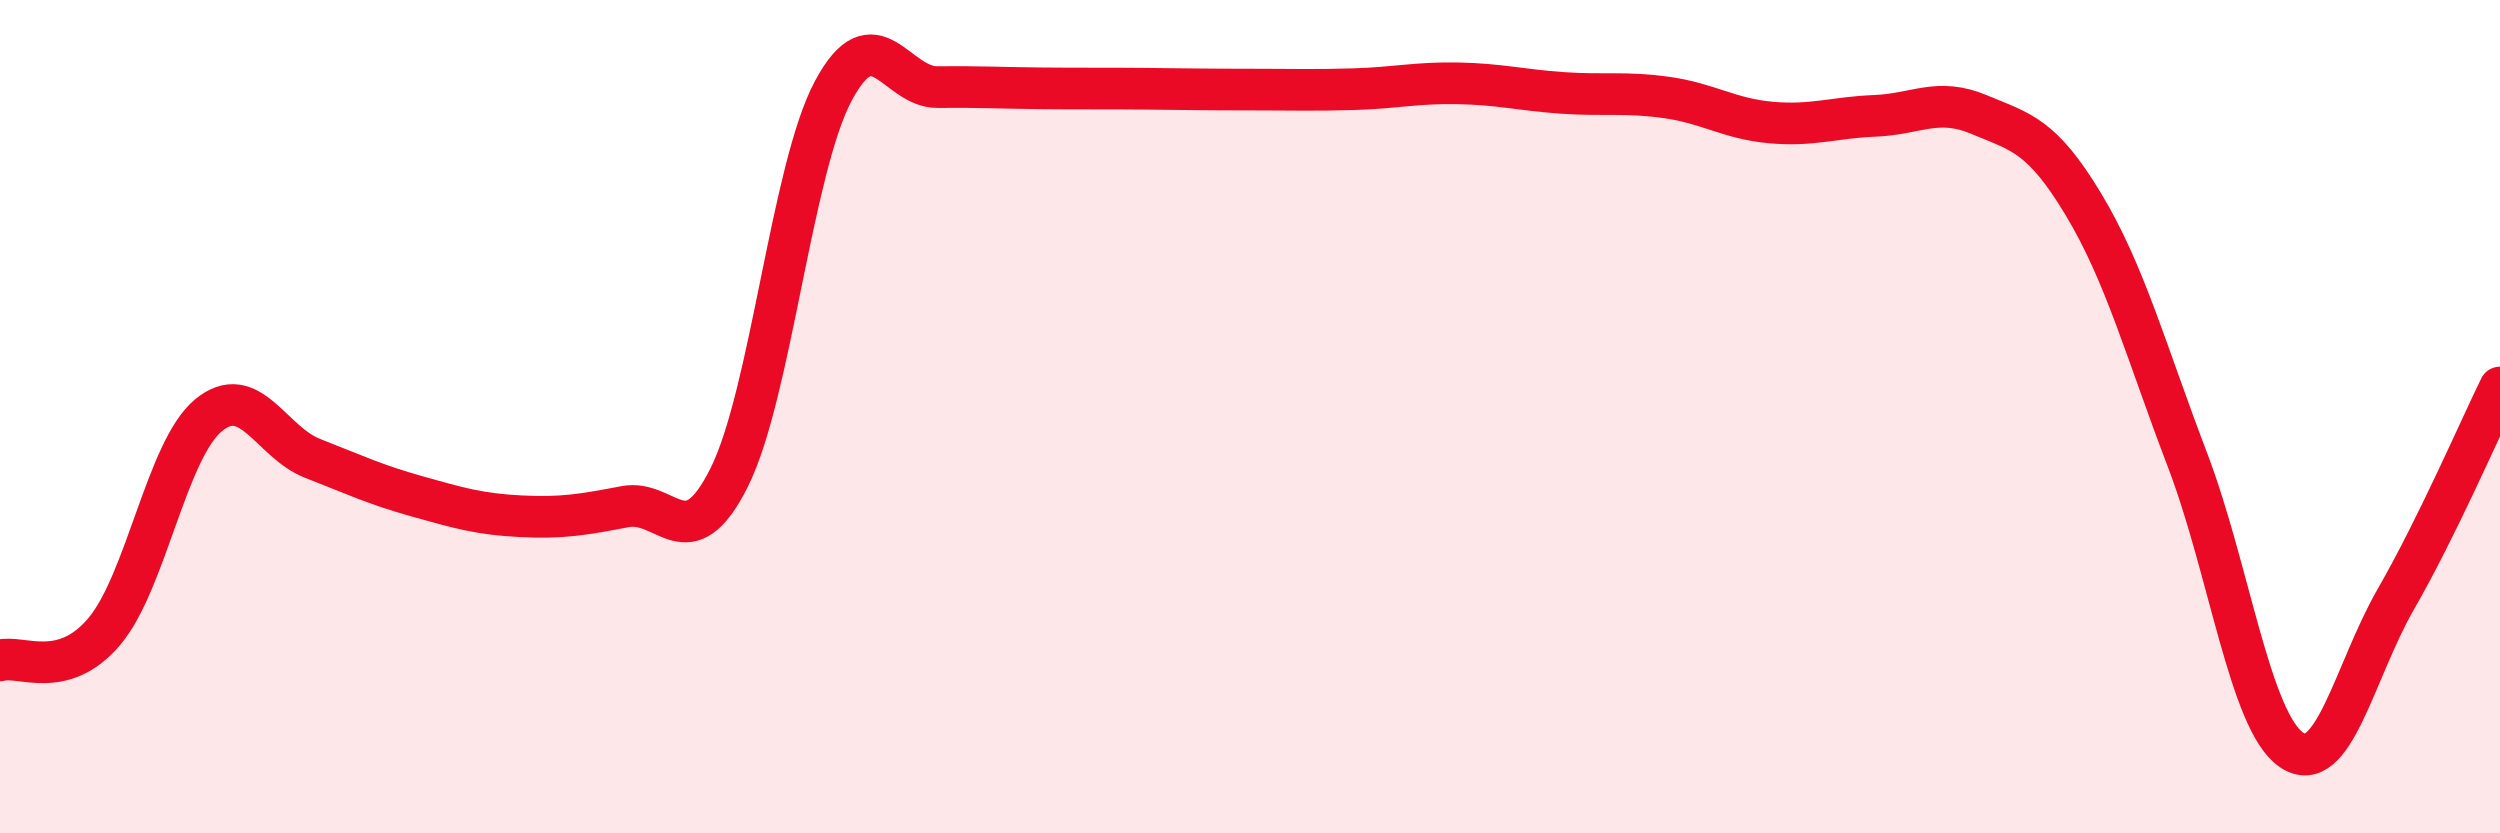
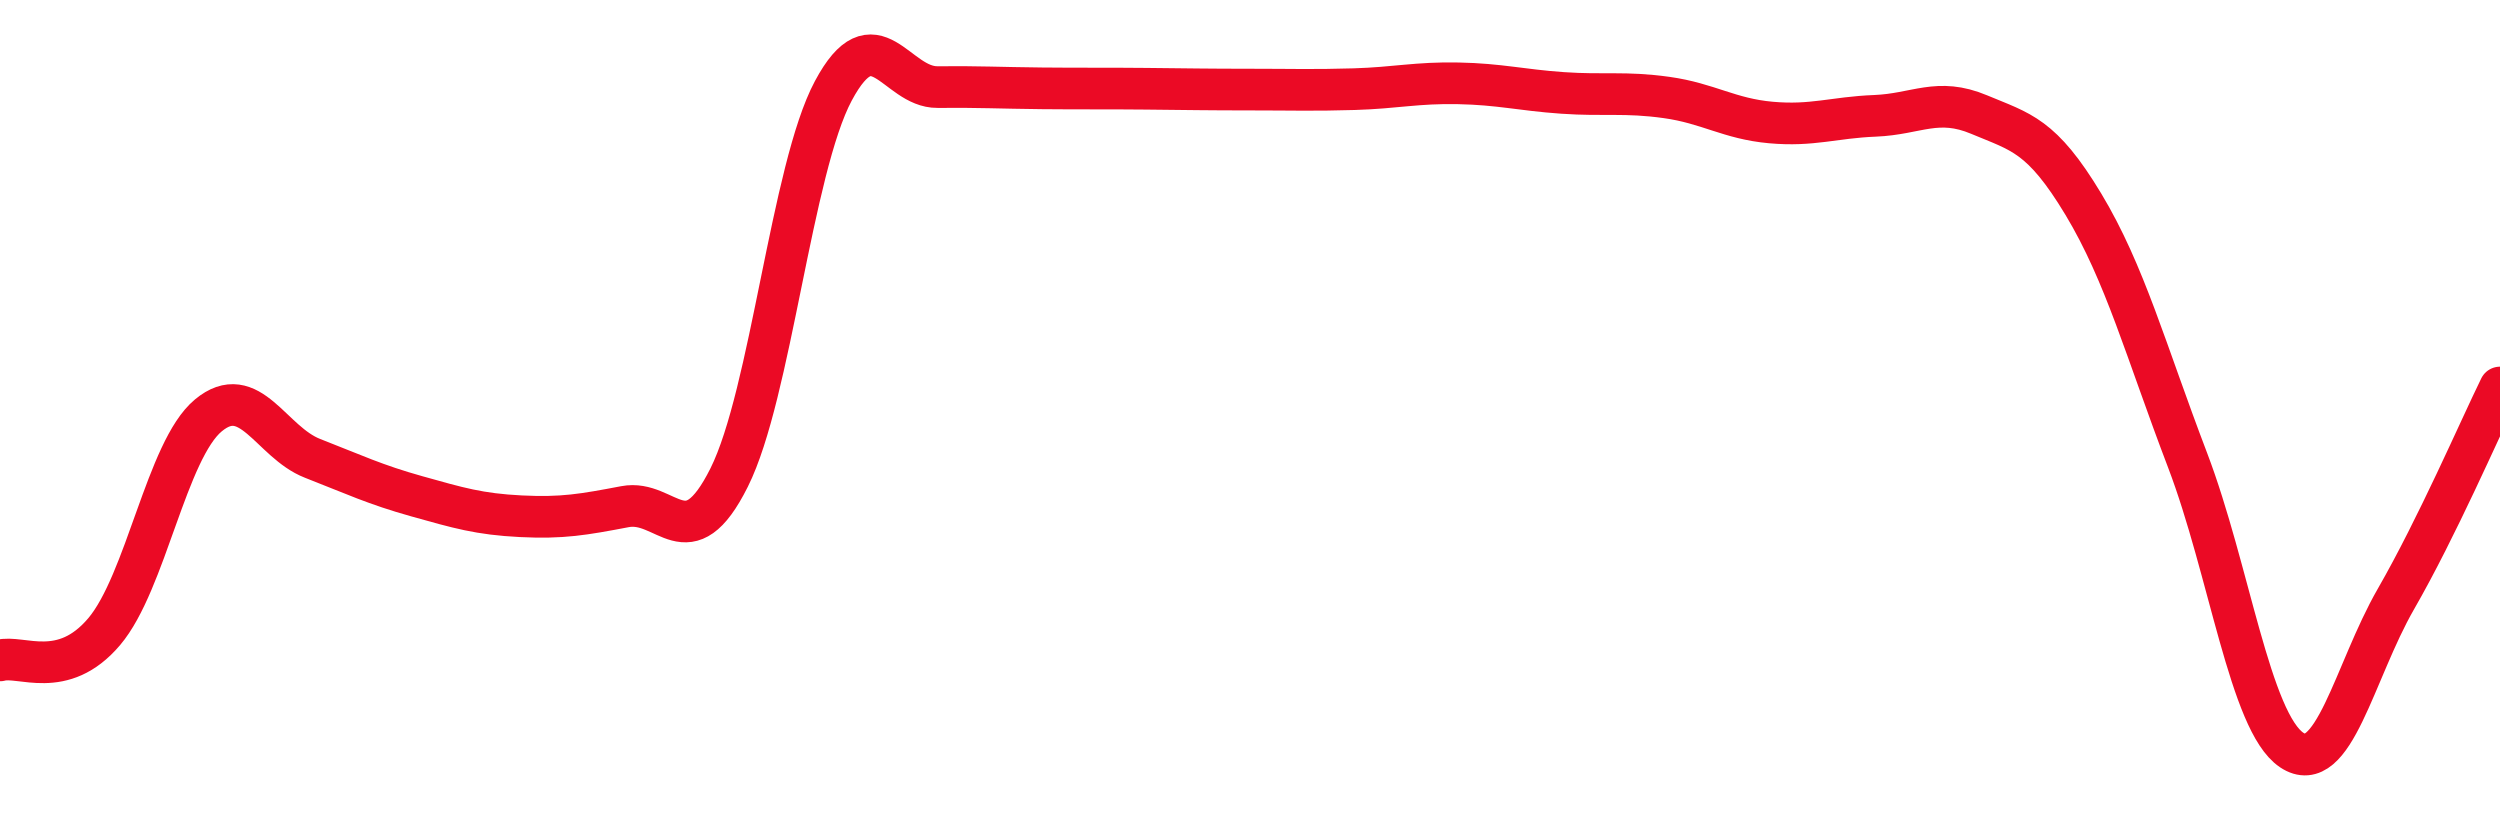
<svg xmlns="http://www.w3.org/2000/svg" width="60" height="20" viewBox="0 0 60 20">
-   <path d="M 0,15.85 C 0.5,15.71 1.5,16.34 2.5,15.16 C 3.5,13.98 4,10.8 5,9.97 C 6,9.14 6.5,10.61 7.5,11 C 8.5,11.39 9,11.63 10,11.91 C 11,12.19 11.5,12.34 12.5,12.39 C 13.5,12.44 14,12.35 15,12.16 C 16,11.97 16.5,13.46 17.5,11.46 C 18.5,9.46 19,4.05 20,2.18 C 21,0.31 21.5,2.1 22.5,2.09 C 23.5,2.08 24,2.11 25,2.12 C 26,2.13 26.5,2.12 27.5,2.13 C 28.5,2.14 29,2.15 30,2.15 C 31,2.15 31.5,2.17 32.5,2.14 C 33.5,2.11 34,1.98 35,2 C 36,2.02 36.5,2.16 37.5,2.23 C 38.5,2.3 39,2.2 40,2.34 C 41,2.48 41.5,2.85 42.5,2.94 C 43.5,3.03 44,2.82 45,2.78 C 46,2.74 46.5,2.33 47.5,2.75 C 48.5,3.17 49,3.24 50,4.9 C 51,6.56 51.5,8.42 52.5,11.04 C 53.5,13.66 54,17.33 55,18 C 56,18.67 56.5,16.12 57.5,14.38 C 58.5,12.64 59.5,10.32 60,9.3L60 20L0 20Z" fill="#EB0A25" opacity="0.1" stroke-linecap="round" stroke-linejoin="round" />
  <path d="M 0,15.85 C 0.5,15.71 1.5,16.34 2.5,15.16 C 3.5,13.98 4,10.8 5,9.97 C 6,9.14 6.5,10.61 7.5,11 C 8.5,11.39 9,11.63 10,11.91 C 11,12.19 11.5,12.34 12.5,12.39 C 13.5,12.44 14,12.35 15,12.16 C 16,11.97 16.5,13.46 17.5,11.46 C 18.5,9.46 19,4.05 20,2.18 C 21,0.31 21.5,2.1 22.5,2.09 C 23.5,2.08 24,2.11 25,2.12 C 26,2.13 26.5,2.12 27.5,2.13 C 28.5,2.14 29,2.15 30,2.15 C 31,2.15 31.5,2.17 32.5,2.14 C 33.5,2.11 34,1.98 35,2 C 36,2.02 36.5,2.16 37.5,2.23 C 38.5,2.3 39,2.2 40,2.34 C 41,2.48 41.5,2.85 42.5,2.94 C 43.5,3.03 44,2.82 45,2.78 C 46,2.74 46.5,2.33 47.5,2.75 C 48.5,3.17 49,3.24 50,4.9 C 51,6.56 51.5,8.42 52.5,11.04 C 53.5,13.66 54,17.33 55,18 C 56,18.67 56.5,16.12 57.5,14.38 C 58.5,12.64 59.5,10.32 60,9.3" stroke="#EB0A25" stroke-width="1" fill="none" stroke-linecap="round" stroke-linejoin="round" />
</svg>